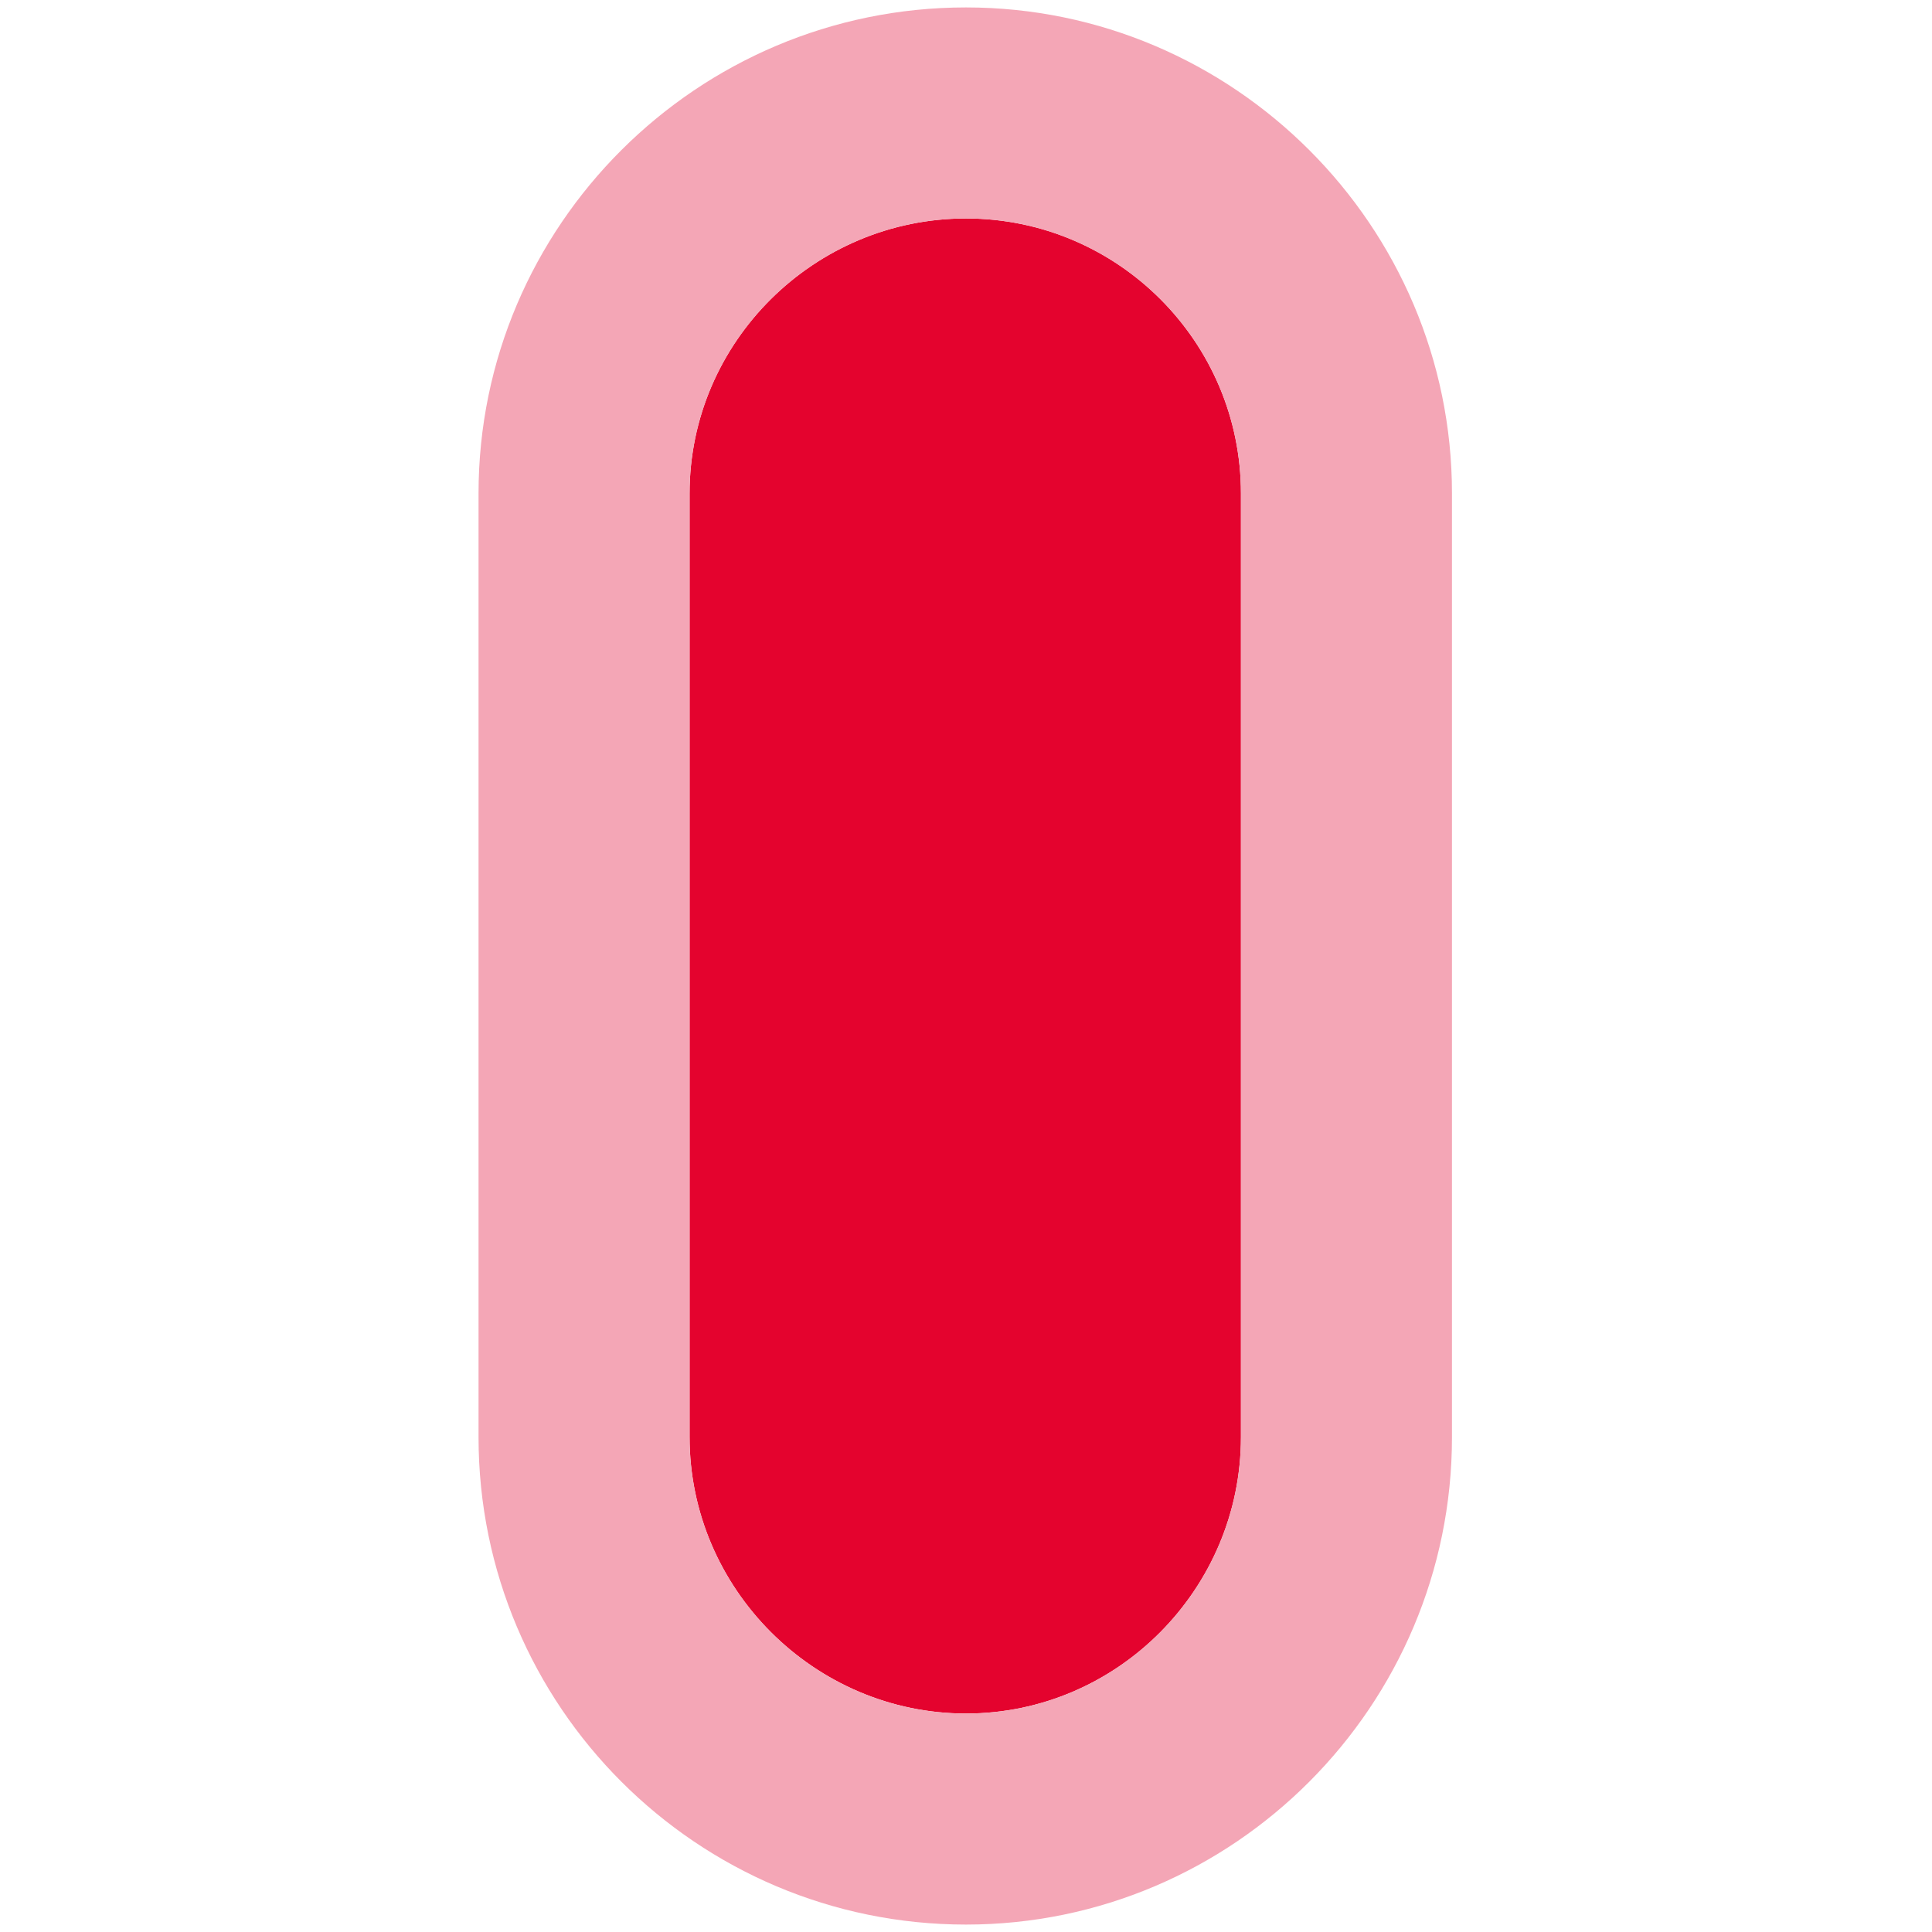
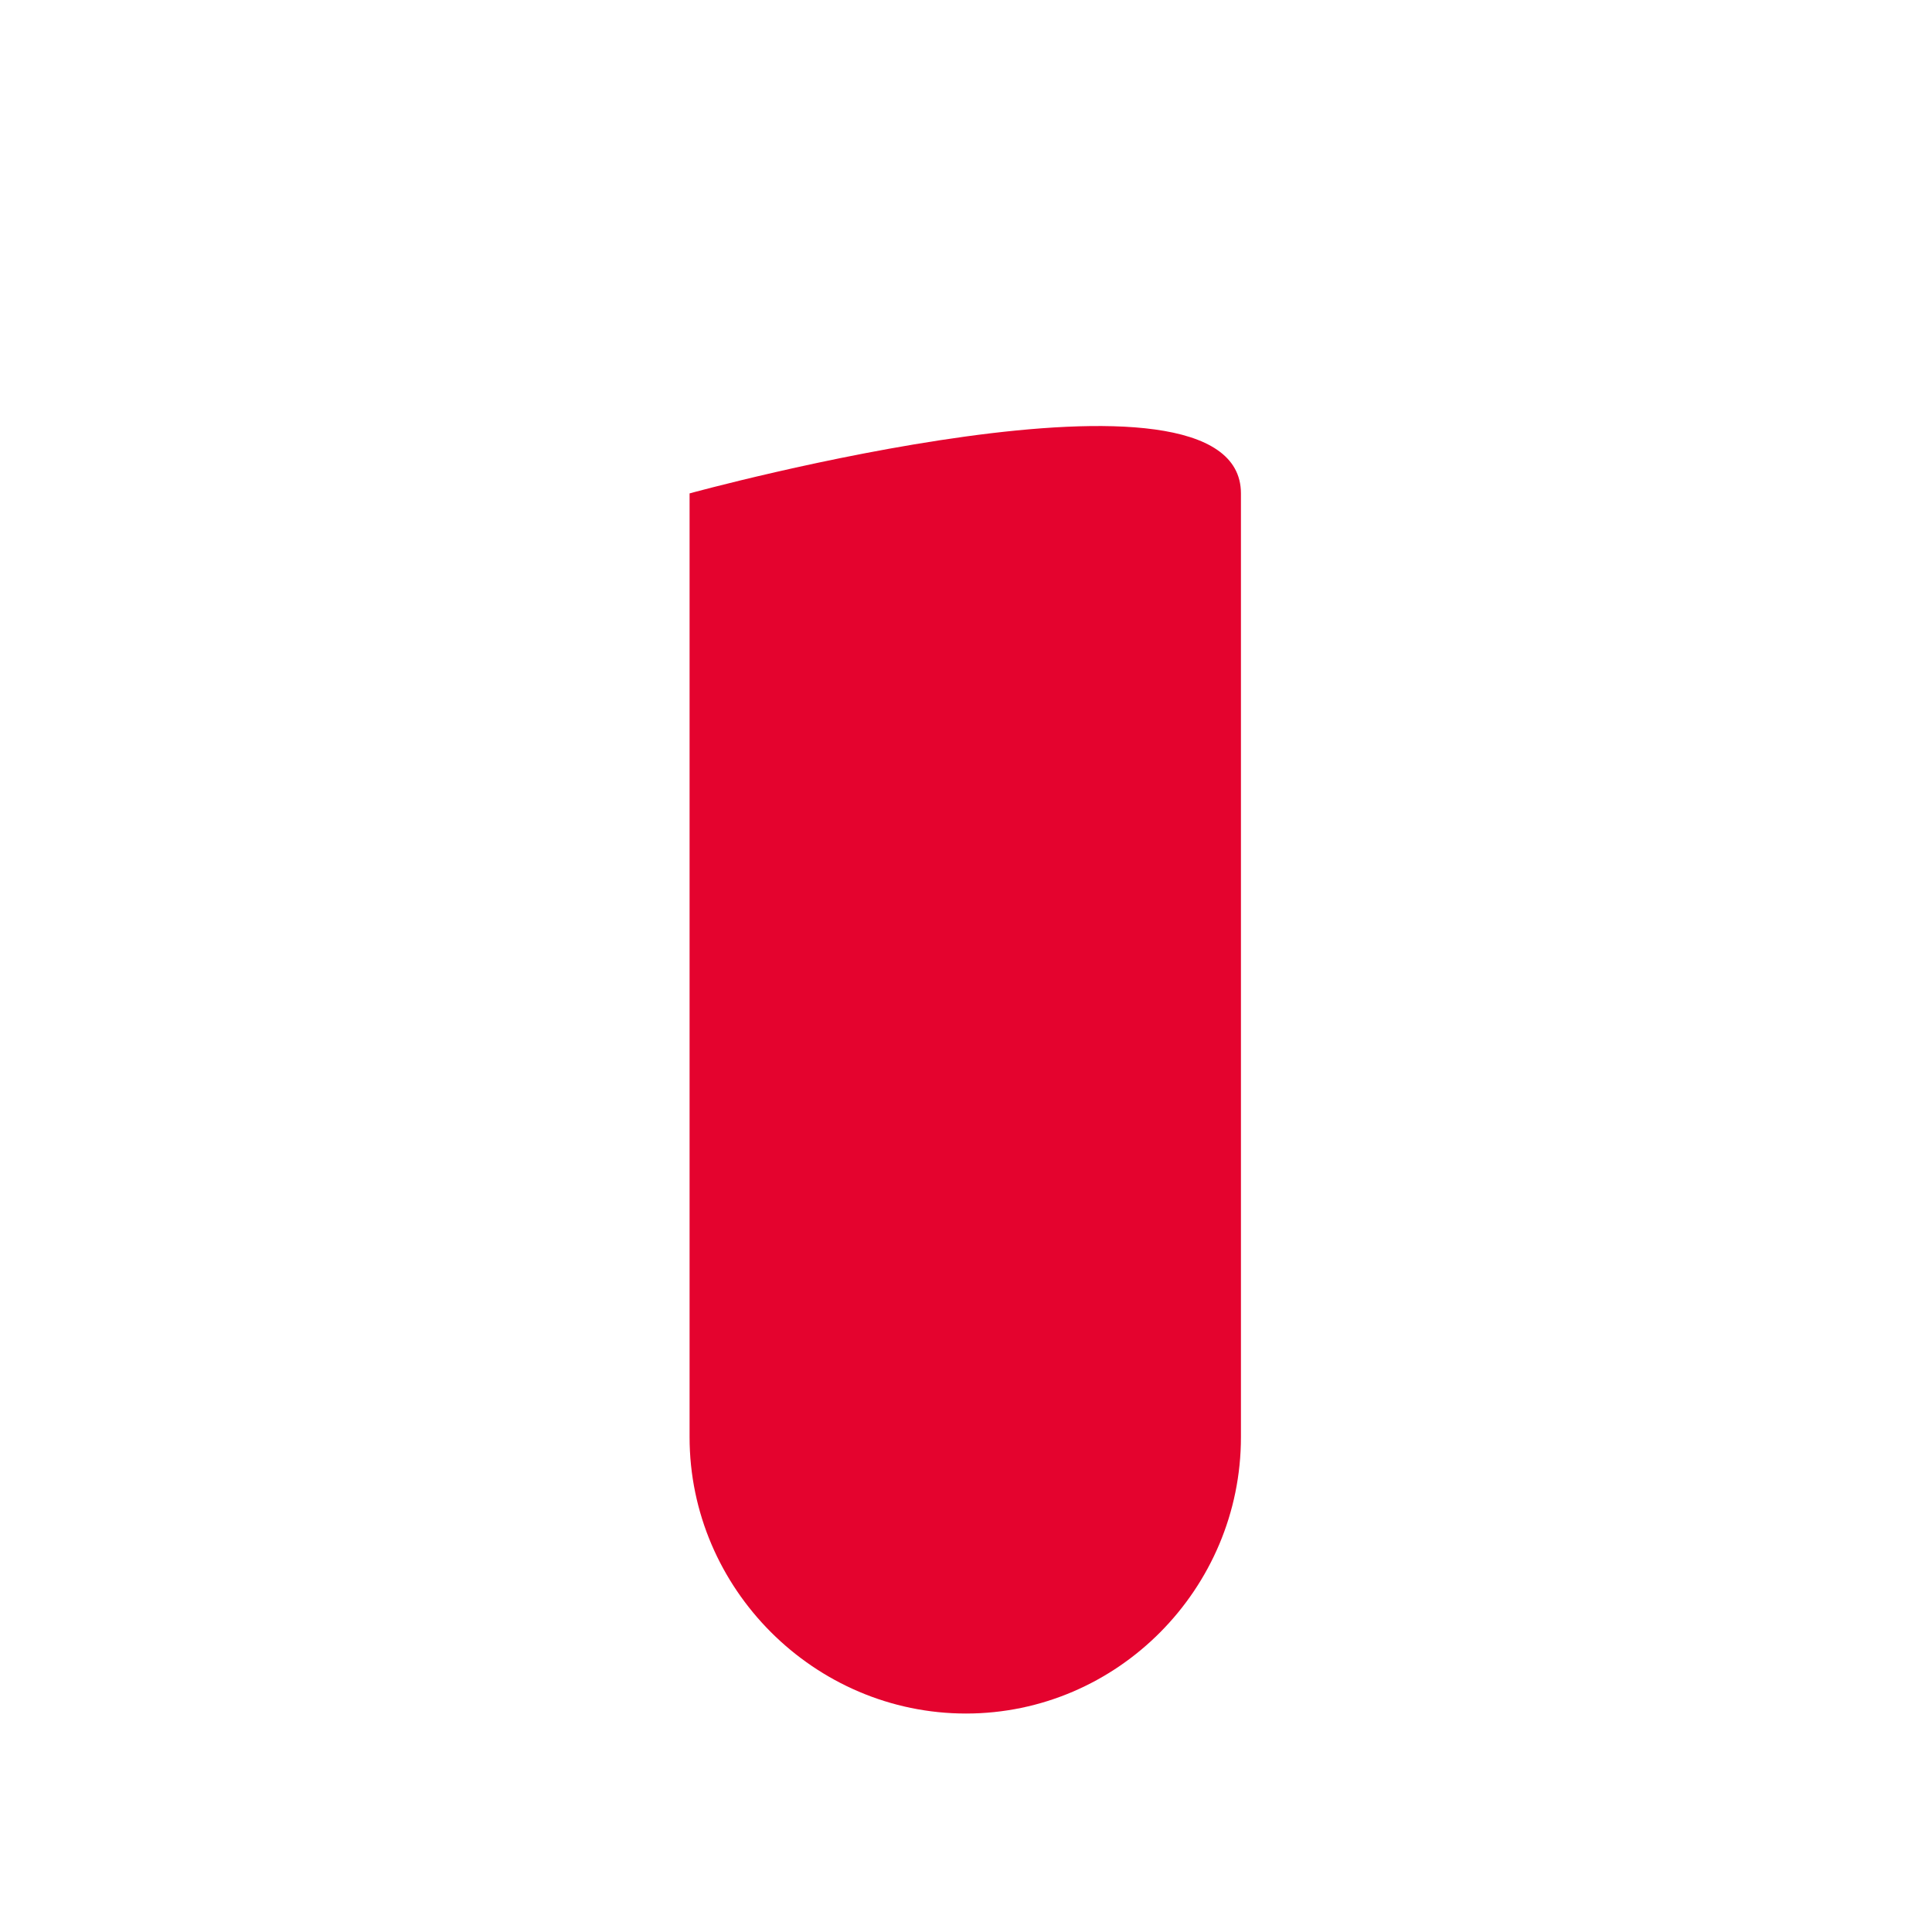
<svg xmlns="http://www.w3.org/2000/svg" version="1.1" id="Layer_3" x="0px" y="0px" viewBox="0 0 13 13" style="enable-background:new 0 0 13 13;" xml:space="preserve">
  <style type="text/css">
	.st0{fill:#E4032E;}
	.st1{fill:#F4A6B6;}
</style>
-   <path class="st0" d="M8.35,3.32v6.35c0,1.02-0.83,1.86-1.85,1.86s-1.86-0.84-1.86-1.86V3.32c0-1.02,0.84-1.85,1.86-1.85  S8.35,2.3,8.35,3.32z" />
-   <path class="st1" d="M6.5,0.05c-1.81,0-3.28,1.47-3.28,3.27v6.35c0,1.81,1.47,3.28,3.28,3.28c1.8,0,3.27-1.47,3.27-3.28V3.32  C9.77,1.52,8.3,0.05,6.5,0.05z M8.35,9.67c0,1.02-0.83,1.86-1.85,1.86s-1.86-0.84-1.86-1.86V3.32c0-1.02,0.84-1.85,1.86-1.85  S8.35,2.3,8.35,3.32V9.67z" />
+   <path class="st0" d="M8.35,3.32v6.35c0,1.02-0.83,1.86-1.85,1.86s-1.86-0.84-1.86-1.86V3.32S8.35,2.3,8.35,3.32z" />
</svg>